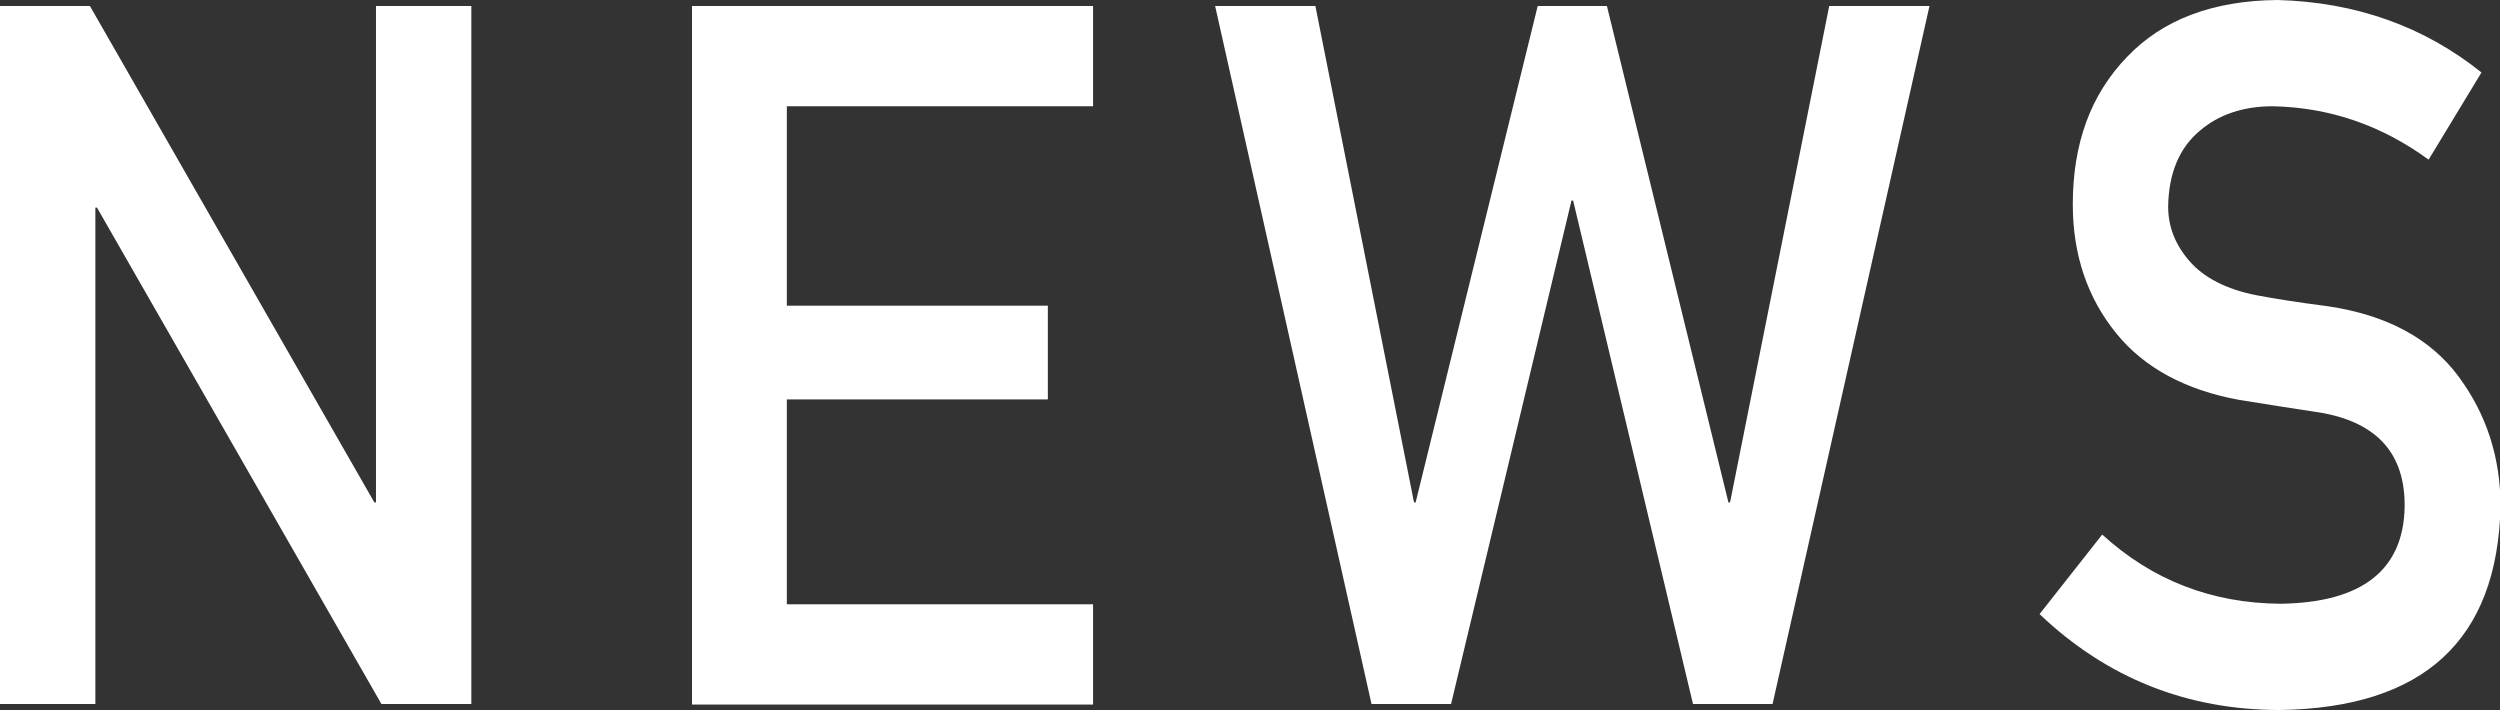
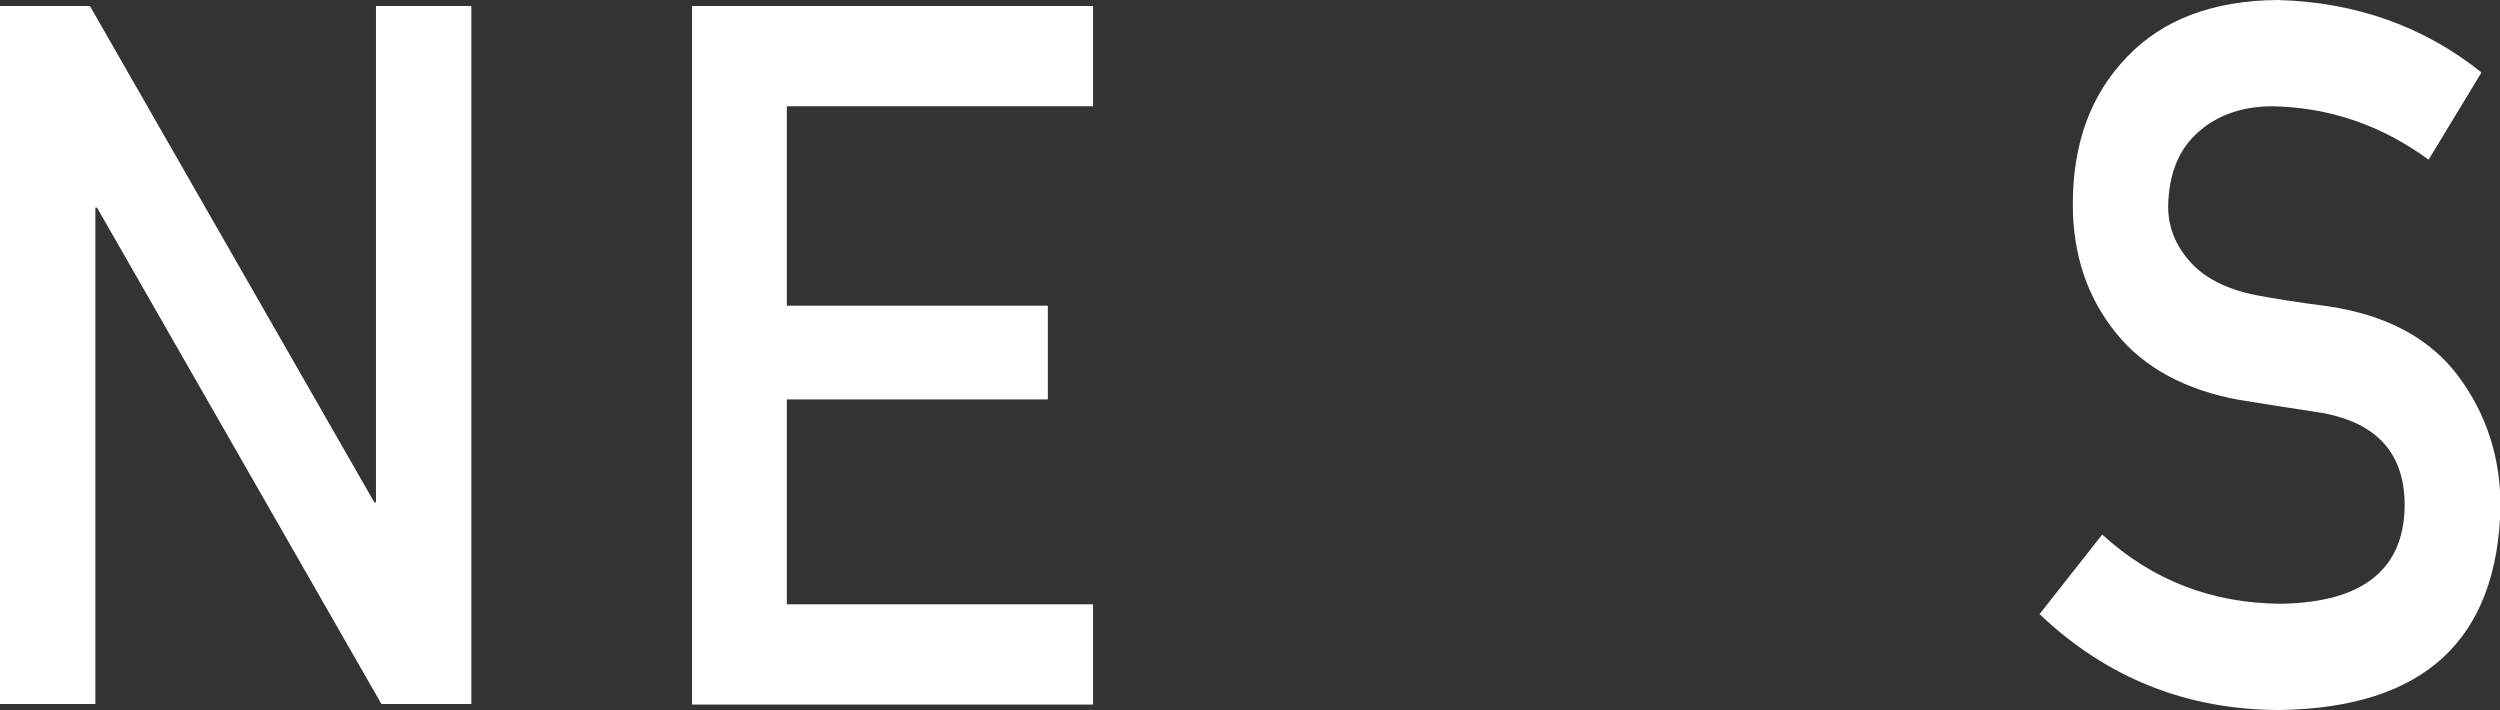
<svg xmlns="http://www.w3.org/2000/svg" id="_レイヤー_1" viewBox="0 0 45.88 13.03">
  <rect x="0" y="0" width="45.88" height="13.03" fill="#333333" stroke="none" />
  <defs>
    <style>.cls-1{fill:#fff;}</style>
  </defs>
  <path class="cls-1" d="m0,.11h1.65l5.22,9.11h.03V.11h1.75v12.81h-1.65L1.78,3.81h-.03v9.11H0V.11Z" />
  <path class="cls-1" d="m12.7.11h7.36v1.84h-5.62v3.66h4.79v1.72h-4.79v3.76h5.62v1.84h-7.36V.11Z" />
-   <path class="cls-1" d="m22.3.11h1.84l1.81,9.11h.03L28.22.11h1.27l2.23,9.11h.03L33.57.11h1.84l-2.88,12.81h-1.46l-2.2-9.24h-.03l-2.21,9.24h-1.46L22.3.11Z" />
  <path class="cls-1" d="m41.85,11.08c1.5-.02,2.26-.62,2.28-1.78.01-.96-.49-1.53-1.5-1.72-.46-.07-.97-.15-1.53-.24-.99-.18-1.75-.59-2.26-1.22-.53-.65-.8-1.44-.8-2.37,0-1.12.33-2.02,1-2.71.65-.68,1.57-1.03,2.76-1.04,1.43.04,2.68.48,3.74,1.33l-.97,1.6c-.86-.63-1.82-.96-2.86-.98-.54,0-.99.15-1.34.45-.37.31-.57.77-.58,1.39,0,.37.13.7.39,1,.26.3.67.52,1.24.63.32.06.75.13,1.3.2,1.08.16,1.88.59,2.4,1.29.51.69.77,1.48.77,2.39-.06,2.45-1.41,3.69-4.05,3.73-1.71,0-3.18-.59-4.41-1.76l1.15-1.46c.92.84,2.01,1.26,3.27,1.27Z" />
</svg>